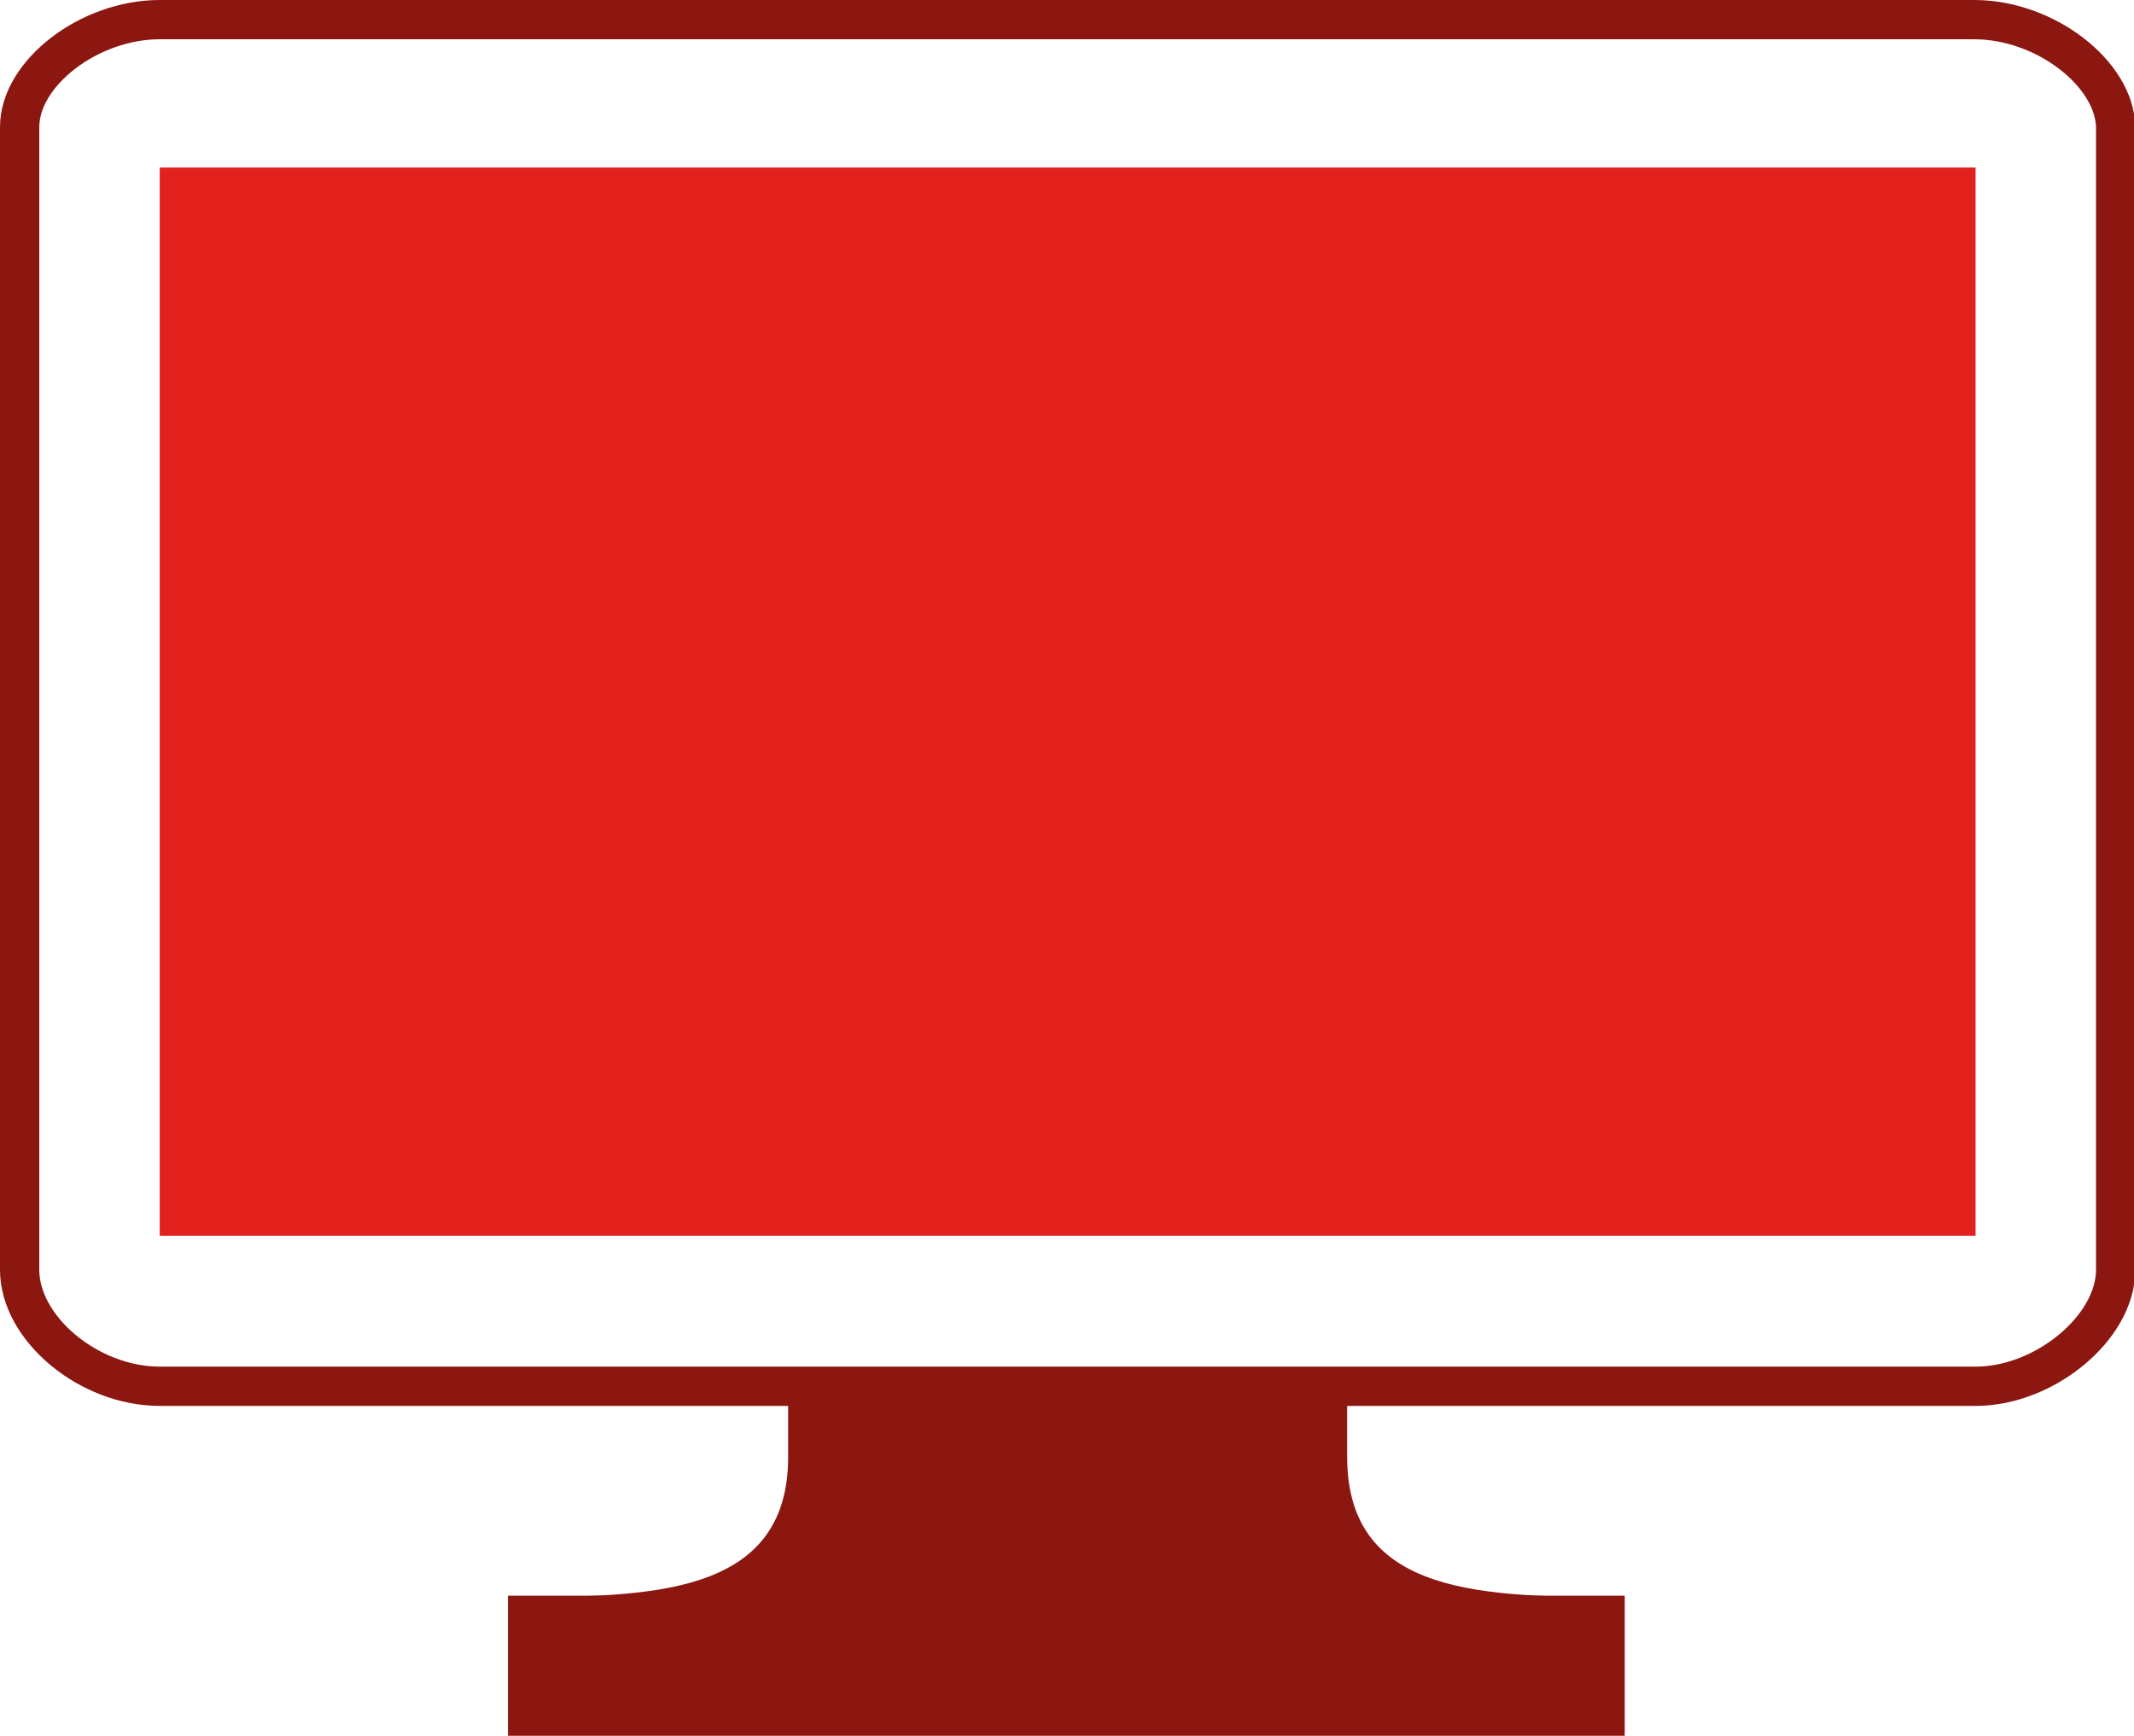
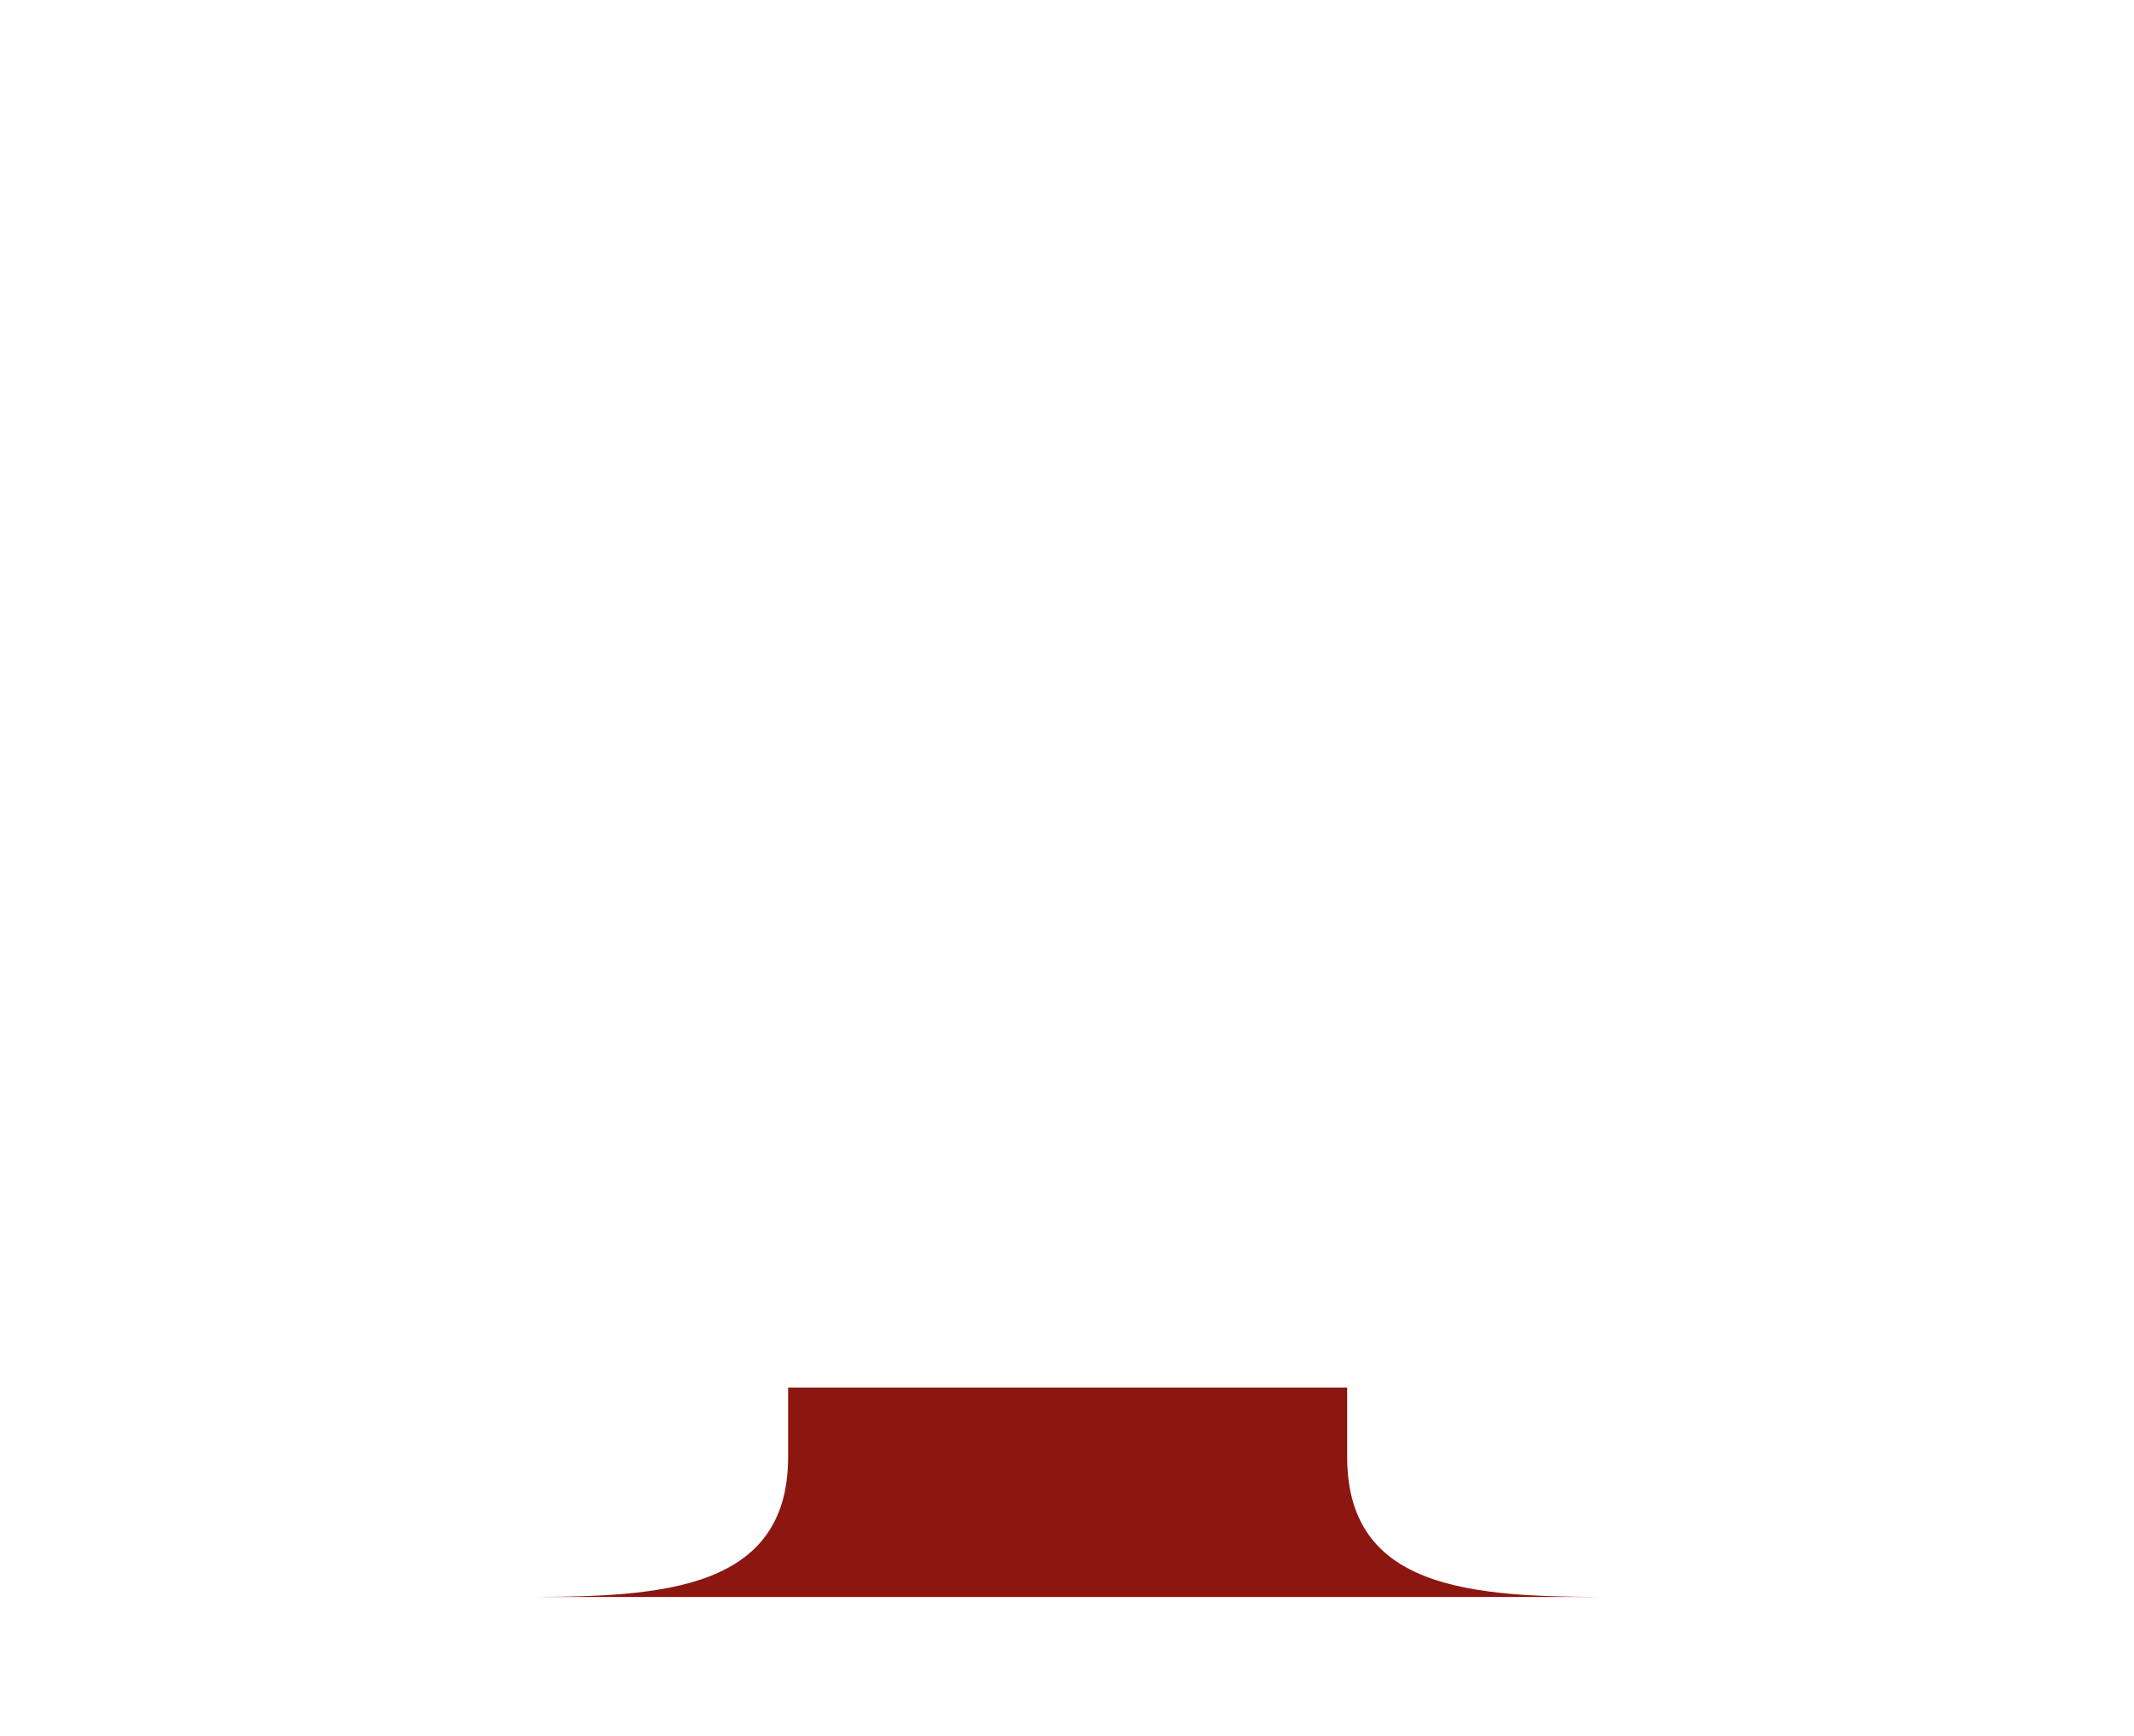
<svg xmlns="http://www.w3.org/2000/svg" version="1.1" id="图层_1" x="0px" y="0px" viewBox="0 0 163 132.6" style="enable-background:new 0 0 163 132.6;" xml:space="preserve">
  <style type="text/css">
	.st0{fill:#8C1610;}
	.st1{fill:none;stroke:#8C1610;stroke-width:3;stroke-miterlimit:10;}
	.st2{fill:#E2211C;}
</style>
  <title>nav_catalog_elec_hover</title>
  <g>
    <g id="hover">
      <path class="st0" d="M60.2,111.3c0,10.7-10.7,10.7-21.3,10.7h85.3c-10.7,0-21.3,0-21.3-10.7v-5.3H60.2V111.3z" />
-       <path class="st1" d="M150.8,1.5H12.2C6.8,1.5,1.5,5.6,1.5,9.7V97c0,4.5,5.3,8.9,10.7,8.9h138.7c5.3,0,10.7-4.5,10.7-8.9V9.7    C161.5,5.6,156.2,1.5,150.8,1.5z" />
-       <rect x="12.2" y="12.8" class="st2" width="138.7" height="81.6" />
-       <rect x="38.8" y="121.9" class="st0" width="85.3" height="10.7" />
    </g>
  </g>
</svg>